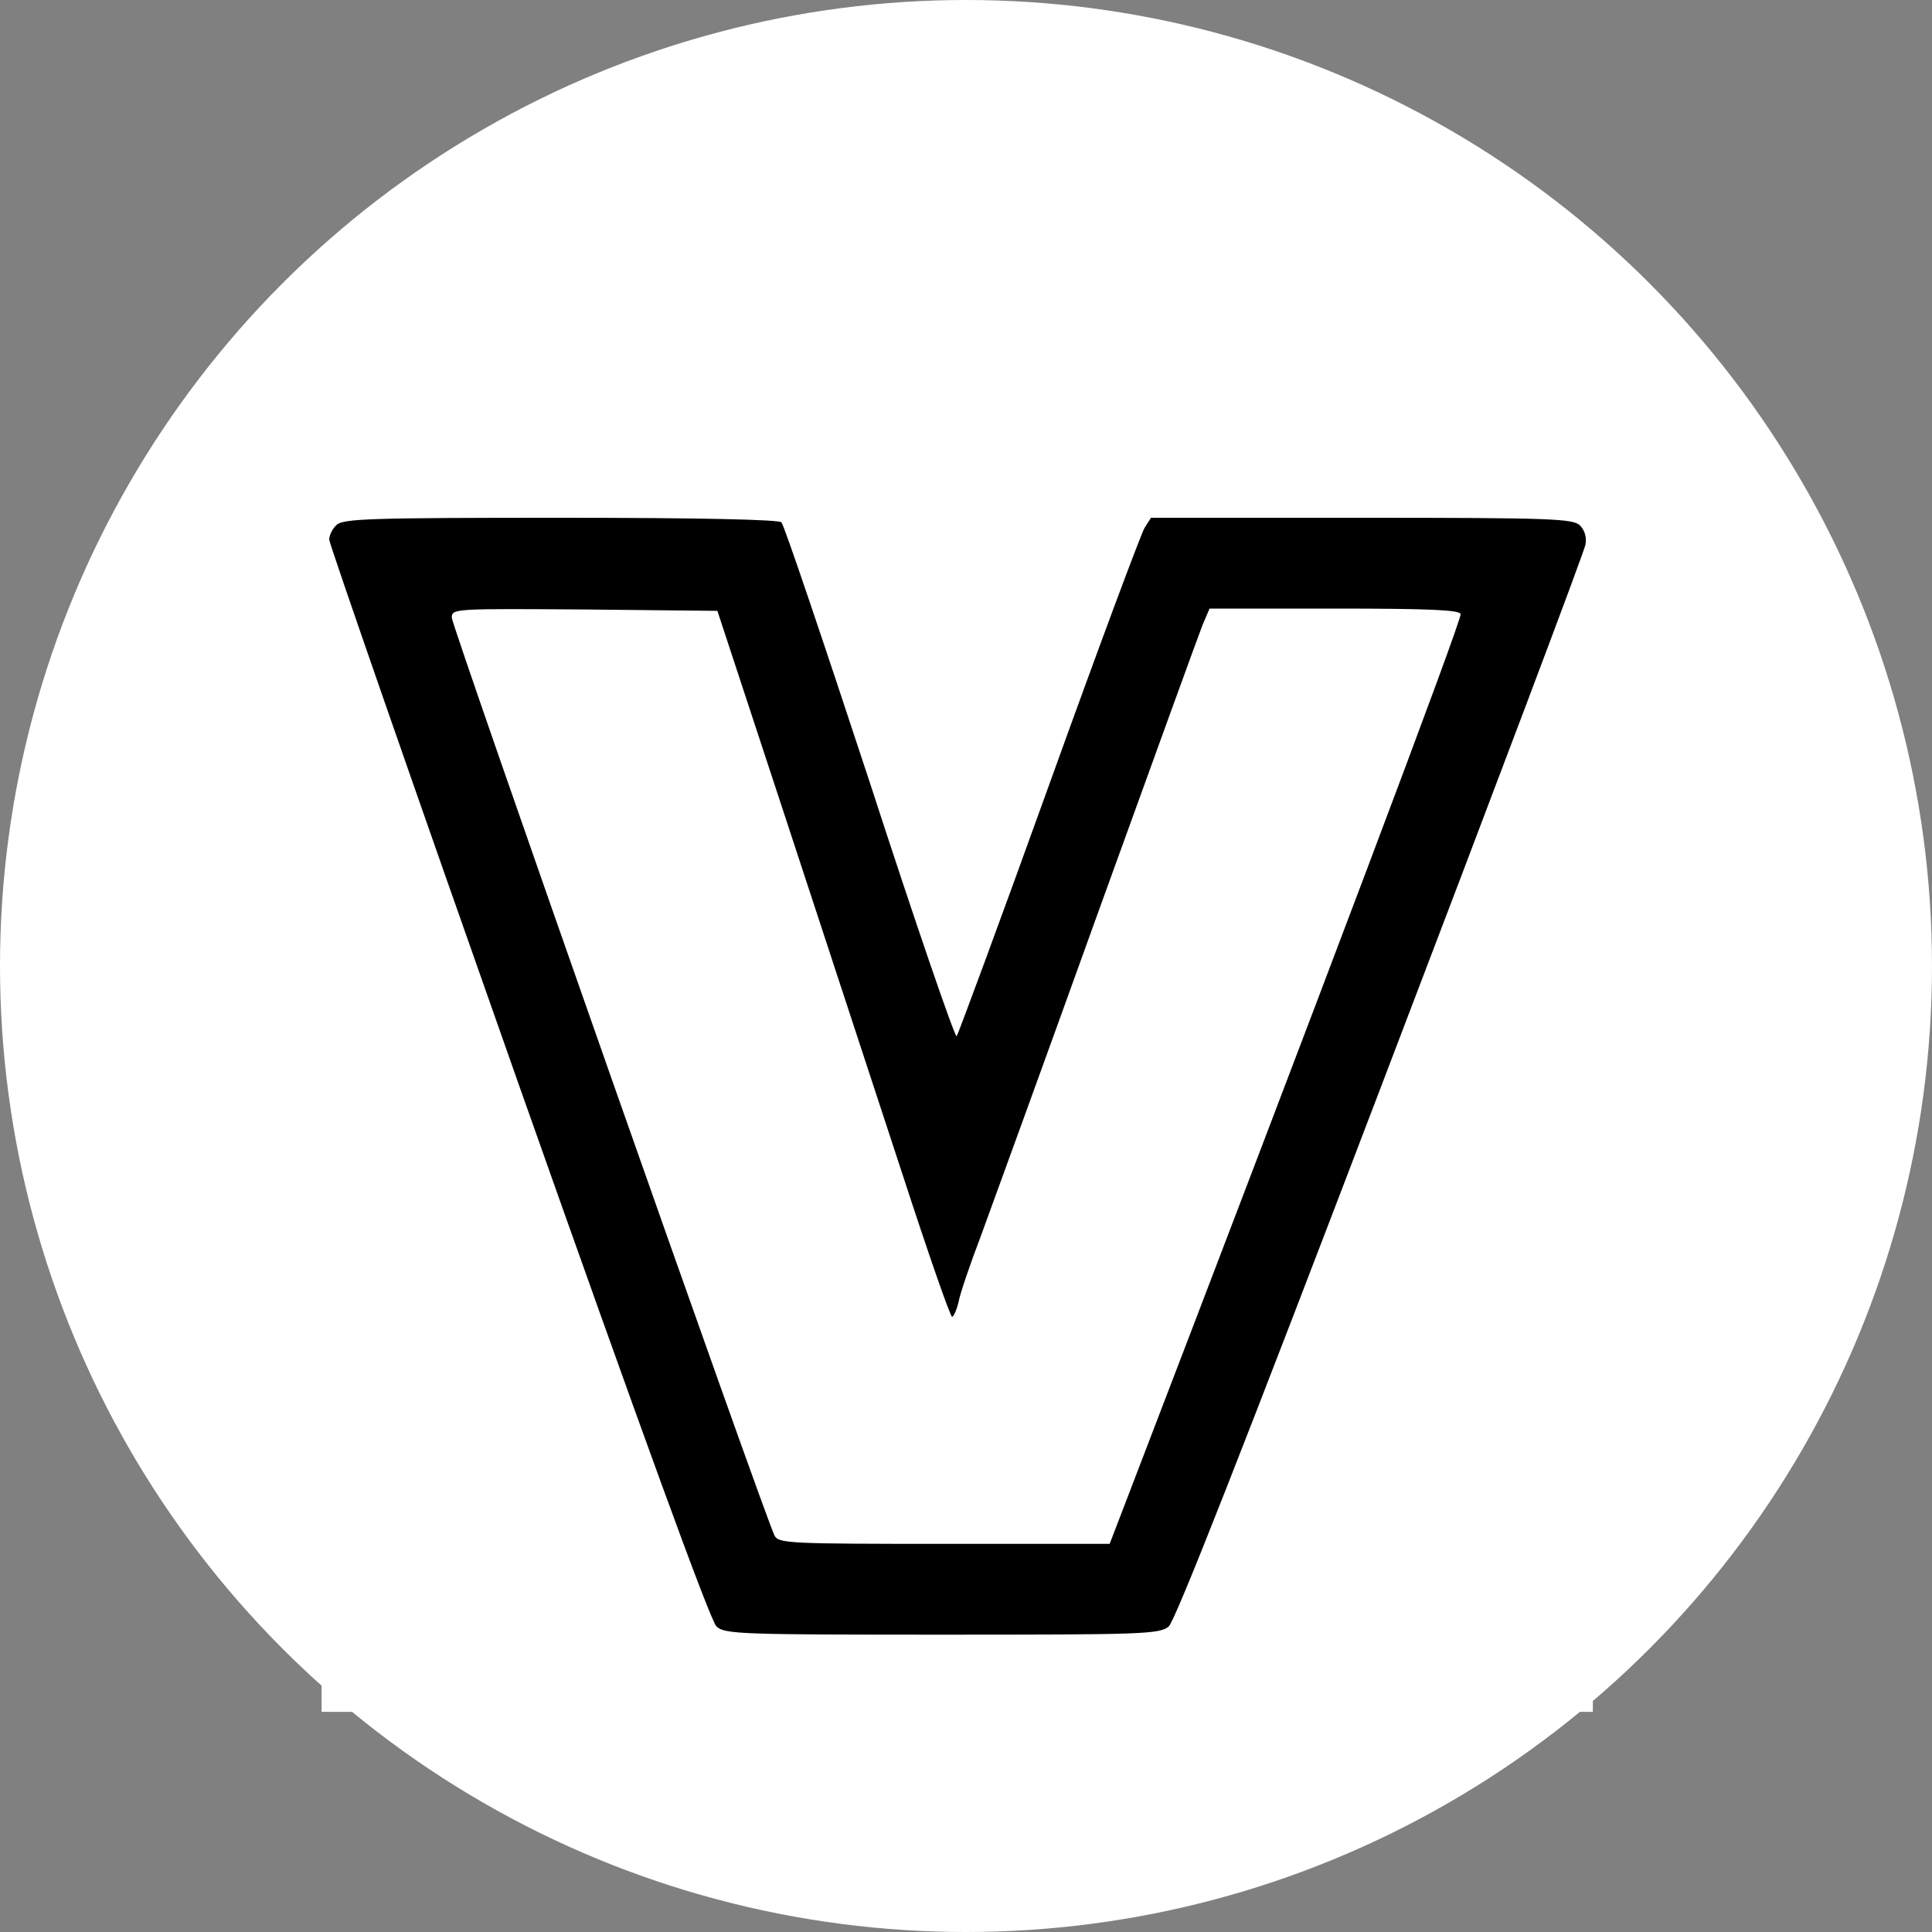
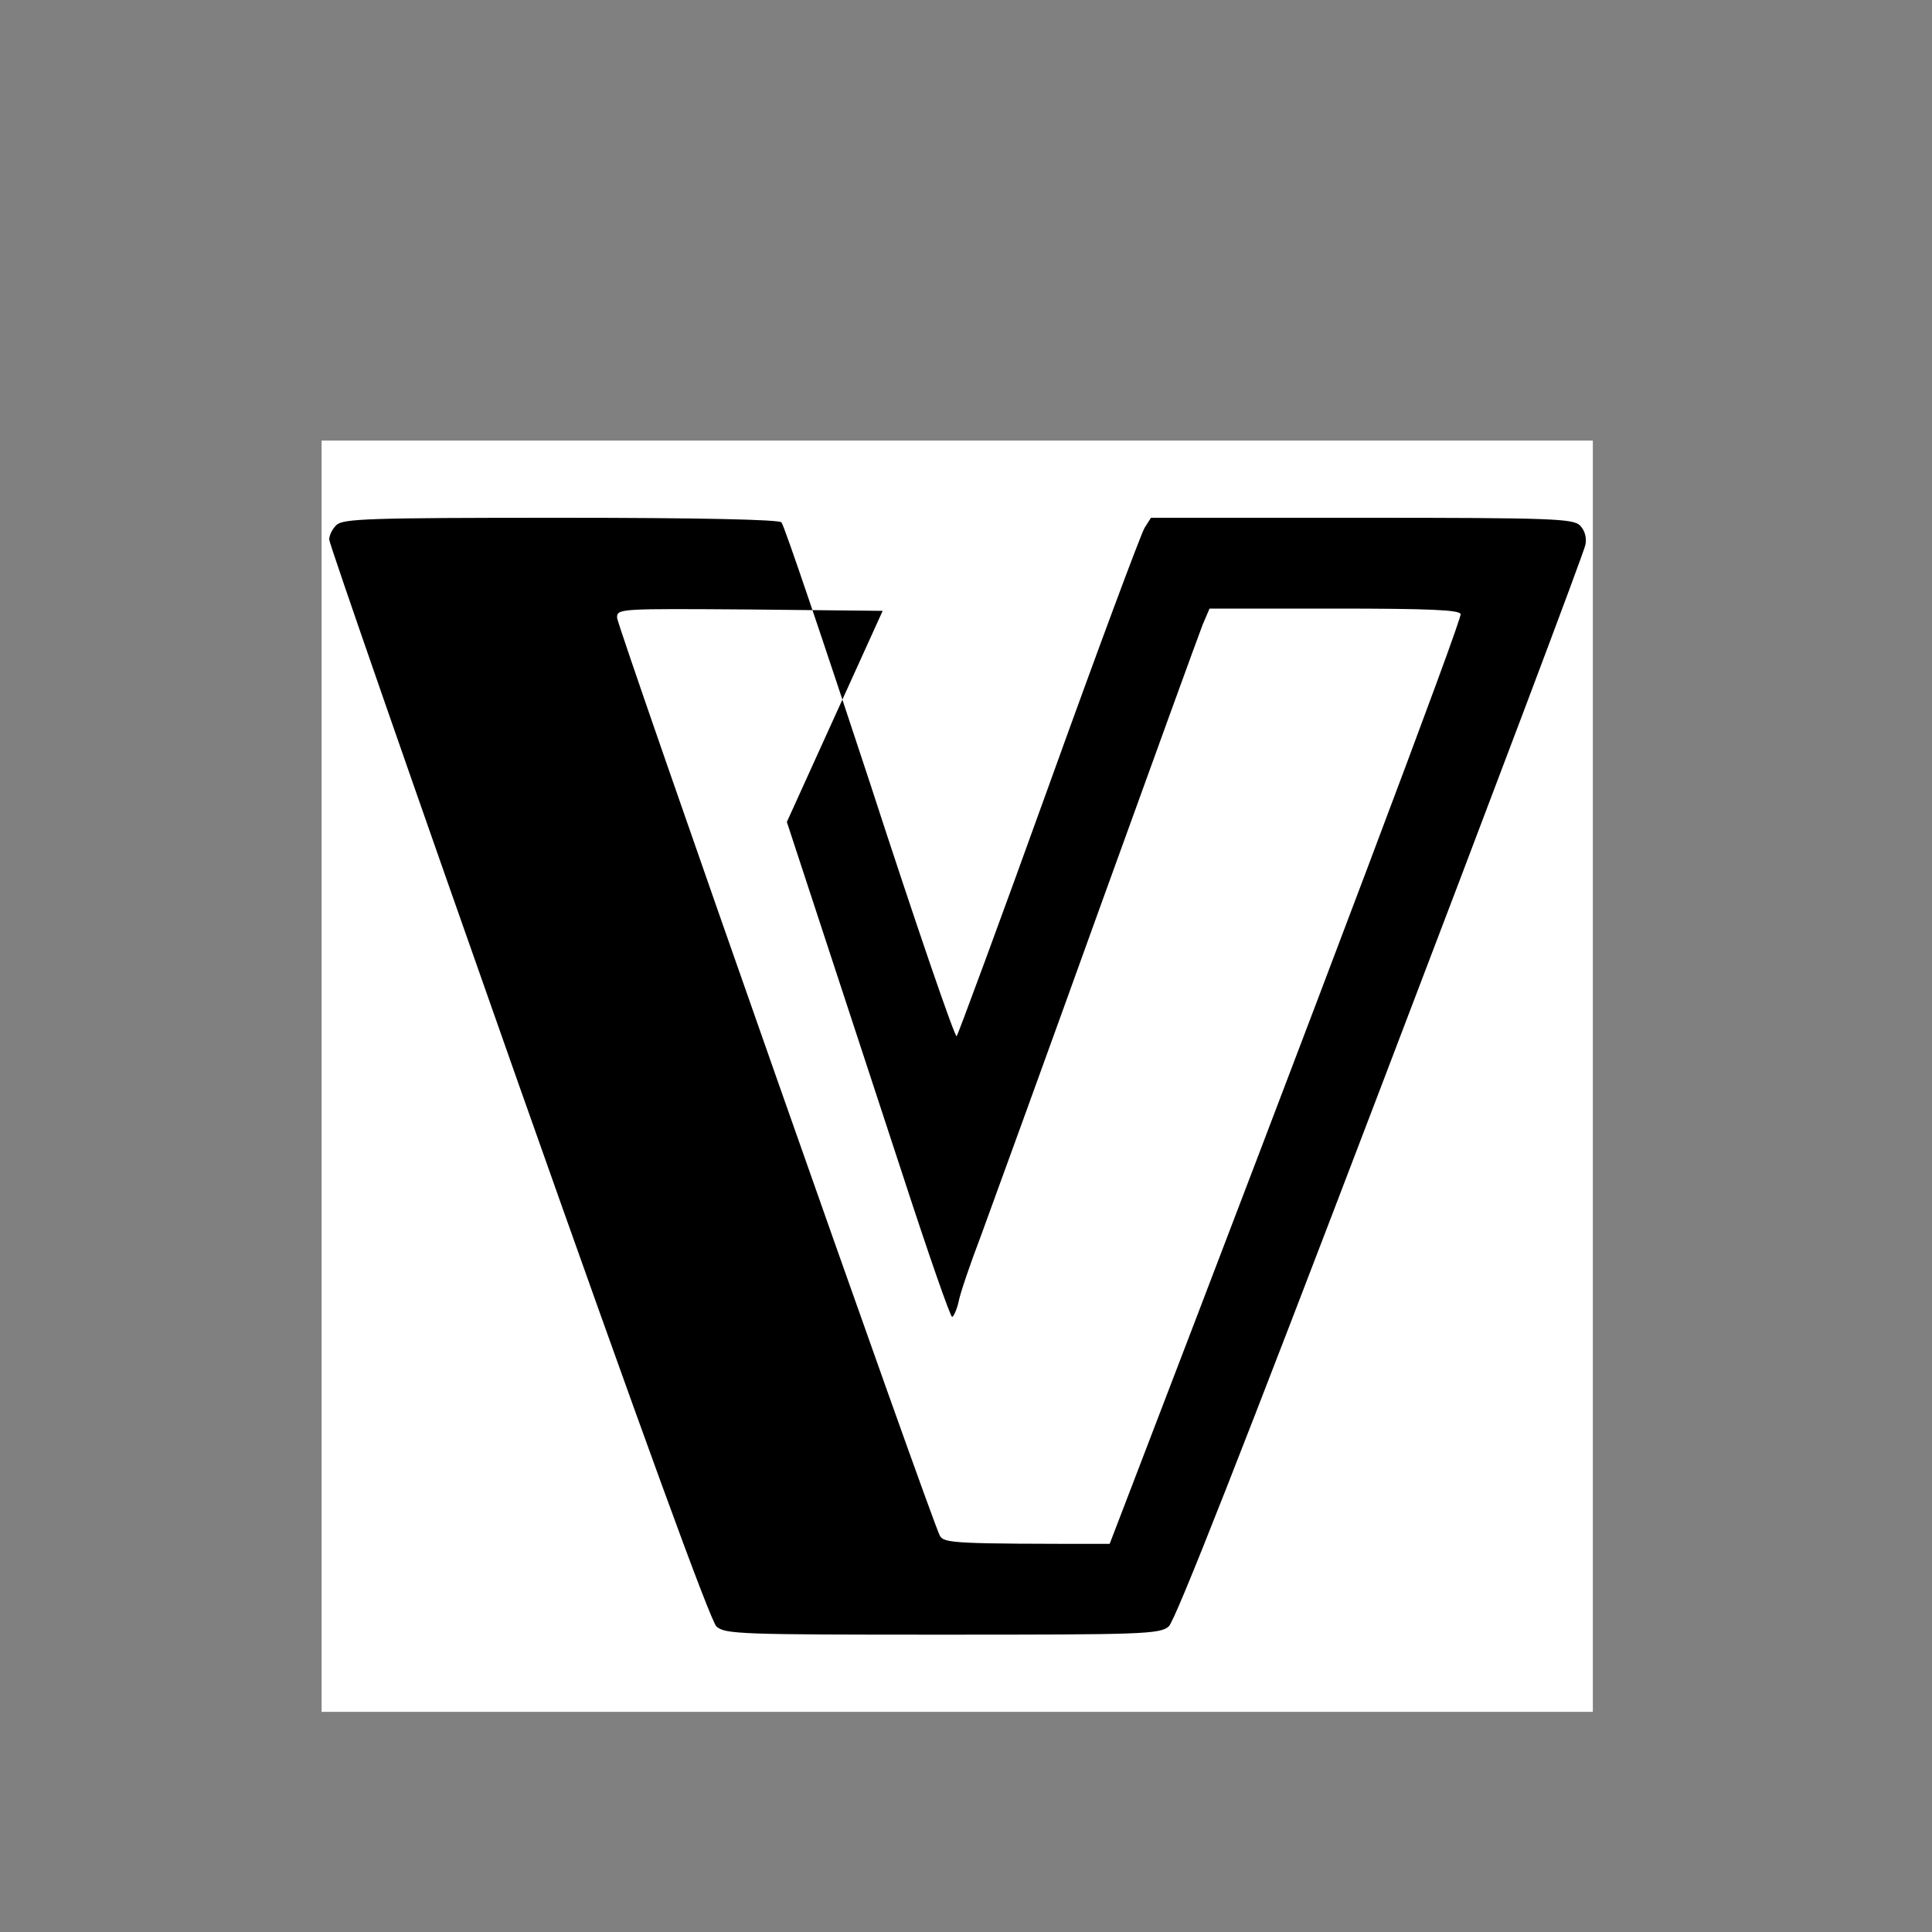
<svg xmlns="http://www.w3.org/2000/svg" xmlns:ns1="http://www.inkscape.org/namespaces/inkscape" xmlns:ns2="http://sodipodi.sourceforge.net/DTD/sodipodi-0.dtd" width="20mm" height="20mm" viewBox="0 0 20 20" version="1.1" id="svg1" ns1:version="1.3.2 (091e20e, 2023-11-25, custom)" ns2:docname="valtra_small.svg" xml:space="preserve">
  <rect x="0" y="0" width="20" height="20" fill="#808080" stroke="none" />
  <ns2:namedview id="namedview1" pagecolor="#ffffff" bordercolor="#000000" borderopacity="0.25" ns1:showpageshadow="2" ns1:pageopacity="0.0" ns1:pagecheckerboard="0" ns1:deskcolor="#d1d1d1" ns1:document-units="mm" ns1:zoom="11.313708" ns1:cx="0.70710678" ns1:cy="70.401319" ns1:window-width="3840" ns1:window-height="2054" ns1:window-x="2149" ns1:window-y="456" ns1:window-maximized="1" ns1:current-layer="layer1" showgrid="true">
    <ns1:grid id="grid2" units="mm" originx="0" originy="0" spacingx="1" spacingy="1" empcolor="#0099e5" empopacity="0.302" color="#0099e5" opacity="0.149" empspacing="5" dotted="false" gridanglex="30" gridanglez="30" visible="true" />
  </ns2:namedview>
  <defs id="defs1">
    <ns1:path-effect effect="bspline" id="path-effect26" is_visible="true" lpeversion="1.3" weight="33.333" steps="2" helper_size="0" apply_no_weight="true" apply_with_weight="true" only_selected="false" uniform="false" />
    <ns1:path-effect effect="bspline" id="path-effect24" is_visible="true" lpeversion="1.3" weight="33.333" steps="2" helper_size="0" apply_no_weight="true" apply_with_weight="true" only_selected="false" uniform="false" />
    <ns1:path-effect effect="bspline" id="path-effect20" is_visible="true" lpeversion="1.3" weight="33.333" steps="2" helper_size="0" apply_no_weight="true" apply_with_weight="true" only_selected="false" uniform="false" />
    <ns1:path-effect effect="bspline" id="path-effect19" is_visible="true" lpeversion="1.3" weight="33.333" steps="2" helper_size="0" apply_no_weight="true" apply_with_weight="true" only_selected="false" uniform="false" />
    <ns1:path-effect effect="bspline" id="path-effect18" is_visible="true" lpeversion="1.3" weight="33.333" steps="2" helper_size="0" apply_no_weight="true" apply_with_weight="true" only_selected="false" uniform="false" />
    <ns1:path-effect effect="bspline" id="path-effect17" is_visible="true" lpeversion="1.3" weight="33.333" steps="2" helper_size="0" apply_no_weight="true" apply_with_weight="true" only_selected="false" uniform="false" />
    <ns1:path-effect effect="bspline" id="path-effect14" is_visible="true" lpeversion="1.3" weight="33.333" steps="2" helper_size="0" apply_no_weight="true" apply_with_weight="true" only_selected="false" uniform="false" />
    <linearGradient id="swatch3" ns1:swatch="solid">
      <stop style="stop-color:#000000;stop-opacity:1;" offset="0" id="stop3" />
    </linearGradient>
    <ns1:path-effect effect="bspline" id="path-effect18-8" is_visible="true" lpeversion="1.3" weight="33.333" steps="2" helper_size="0" apply_no_weight="true" apply_with_weight="true" only_selected="false" uniform="false" />
    <ns1:path-effect effect="bspline" id="path-effect20-0" is_visible="true" lpeversion="1.3" weight="33.333" steps="2" helper_size="0" apply_no_weight="true" apply_with_weight="true" only_selected="false" uniform="false" />
    <ns1:path-effect effect="bspline" id="path-effect24-6" is_visible="true" lpeversion="1.3" weight="33.333" steps="2" helper_size="0" apply_no_weight="true" apply_with_weight="true" only_selected="false" uniform="false" />
  </defs>
  <g ns1:label="Layer 1" ns1:groupmode="layer" id="layer1" transform="translate(-58.613,-58.282)">
-     <circle style="fill:#ffffff;fill-opacity:1;stroke:none;stroke-width:0.286;stroke-opacity:1" id="path1" cx="68.613" cy="68.282" r="10" />
    <g id="g2" transform="matrix(0.047,0,0,0.047,61.942,62.843)">
      <rect width="280" height="280" fill="#ffffff" id="rect1" x="0" y="0" />
      <g transform="matrix(0.1,0,0,-0.1,-18,2347)" id="g1">
-         <path fill="#000000" d="m 212.793,23284.002 c -8.999,-8.008 -16.001,-23.008 -16.001,-32.002 0,-9.004 187.002,-547.002 415.996,-1196.006 271.006,-766.992 424.004,-1186.992 437.002,-1197.998 17.998,-17.002 56.006,-17.998 497.002,-17.998 440,0 479.004,0.996 499.004,17.998 13.994,11.006 167.998,402.998 466.992,1187.002 246.006,644.004 448.999,1182.002 451.001,1195.996 2.998,16.006 -2.002,32.002 -12.002,42.002 -15,15 -60.991,17.002 -479.995,17.002 h -465 l -14.004,-22.002 c -7.998,-12.998 -102.998,-267.998 -210.996,-567.998 -107.998,-300 -200,-547.998 -202.998,-552.002 -4.004,-2.998 -90,247.002 -191.006,557.998 -101.992,310 -188.994,568.008 -195,574.004 -5.996,5.996 -176.992,10 -486.992,10 -421.006,0 -479.004,-2.002 -493.003,-15.996 z m 991.997,-654.004 c 84.004,-255.996 199.004,-605.996 255,-777.002 56.006,-172.002 105,-312.998 109.004,-312.998 2.998,0 10,15 13.994,32.002 3.008,17.998 26.006,85 50,147.998 23.008,62.998 140,384.004 258.008,712.002 118.994,328.994 221.992,612.998 230,632.998 l 15,35 h 273.994 c 211.006,0 276.006,-2.998 279.004,-12.002 3.994,-10 -312.002,-847.002 -730,-1935.996 l -42.998,-112.002 h -364.004 c -340.996,0 -365,0.996 -374.004,17.998 -20,37.002 -710.996,2002.998 -710.996,2022.002 0,20 5,20 292.998,17.998 l 292.002,-2.998 z" id="path1-5" />
+         <path fill="#000000" d="m 212.793,23284.002 c -8.999,-8.008 -16.001,-23.008 -16.001,-32.002 0,-9.004 187.002,-547.002 415.996,-1196.006 271.006,-766.992 424.004,-1186.992 437.002,-1197.998 17.998,-17.002 56.006,-17.998 497.002,-17.998 440,0 479.004,0.996 499.004,17.998 13.994,11.006 167.998,402.998 466.992,1187.002 246.006,644.004 448.999,1182.002 451.001,1195.996 2.998,16.006 -2.002,32.002 -12.002,42.002 -15,15 -60.991,17.002 -479.995,17.002 h -465 l -14.004,-22.002 c -7.998,-12.998 -102.998,-267.998 -210.996,-567.998 -107.998,-300 -200,-547.998 -202.998,-552.002 -4.004,-2.998 -90,247.002 -191.006,557.998 -101.992,310 -188.994,568.008 -195,574.004 -5.996,5.996 -176.992,10 -486.992,10 -421.006,0 -479.004,-2.002 -493.003,-15.996 z m 991.997,-654.004 c 84.004,-255.996 199.004,-605.996 255,-777.002 56.006,-172.002 105,-312.998 109.004,-312.998 2.998,0 10,15 13.994,32.002 3.008,17.998 26.006,85 50,147.998 23.008,62.998 140,384.004 258.008,712.002 118.994,328.994 221.992,612.998 230,632.998 l 15,35 h 273.994 c 211.006,0 276.006,-2.998 279.004,-12.002 3.994,-10 -312.002,-847.002 -730,-1935.996 l -42.998,-112.002 c -340.996,0 -365,0.996 -374.004,17.998 -20,37.002 -710.996,2002.998 -710.996,2022.002 0,20 5,20 292.998,17.998 l 292.002,-2.998 z" id="path1-5" />
      </g>
    </g>
  </g>
</svg>